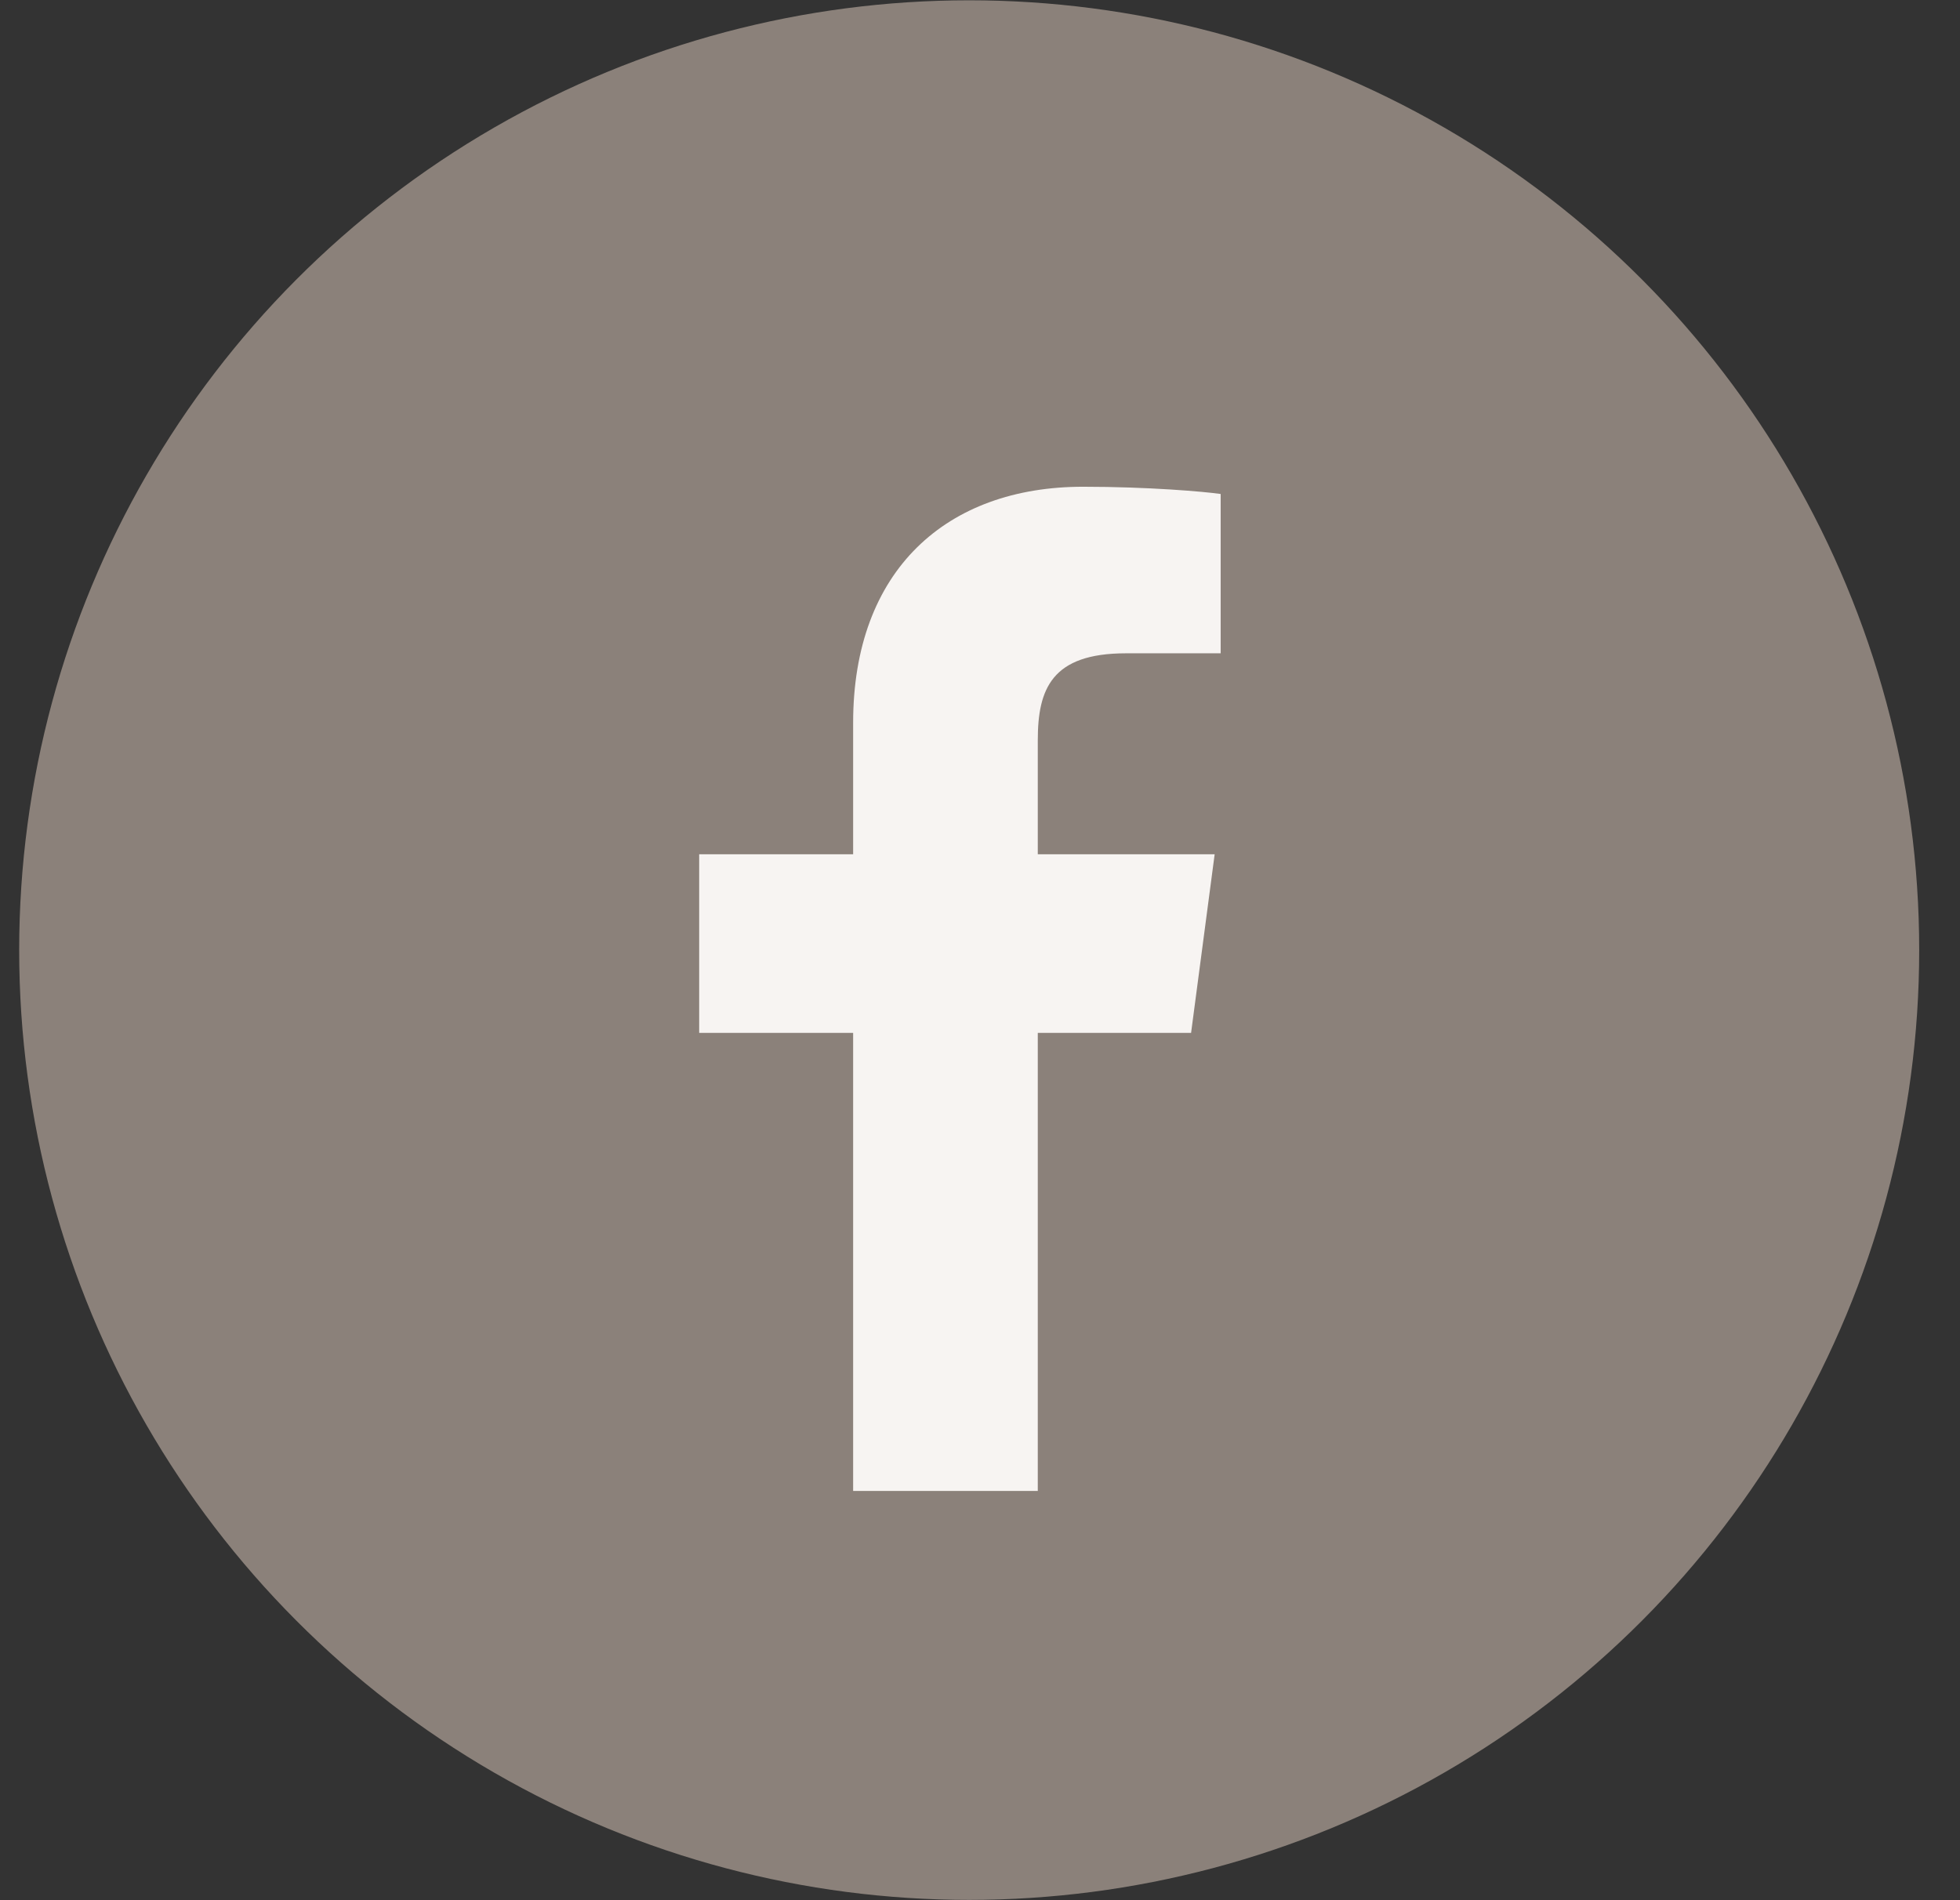
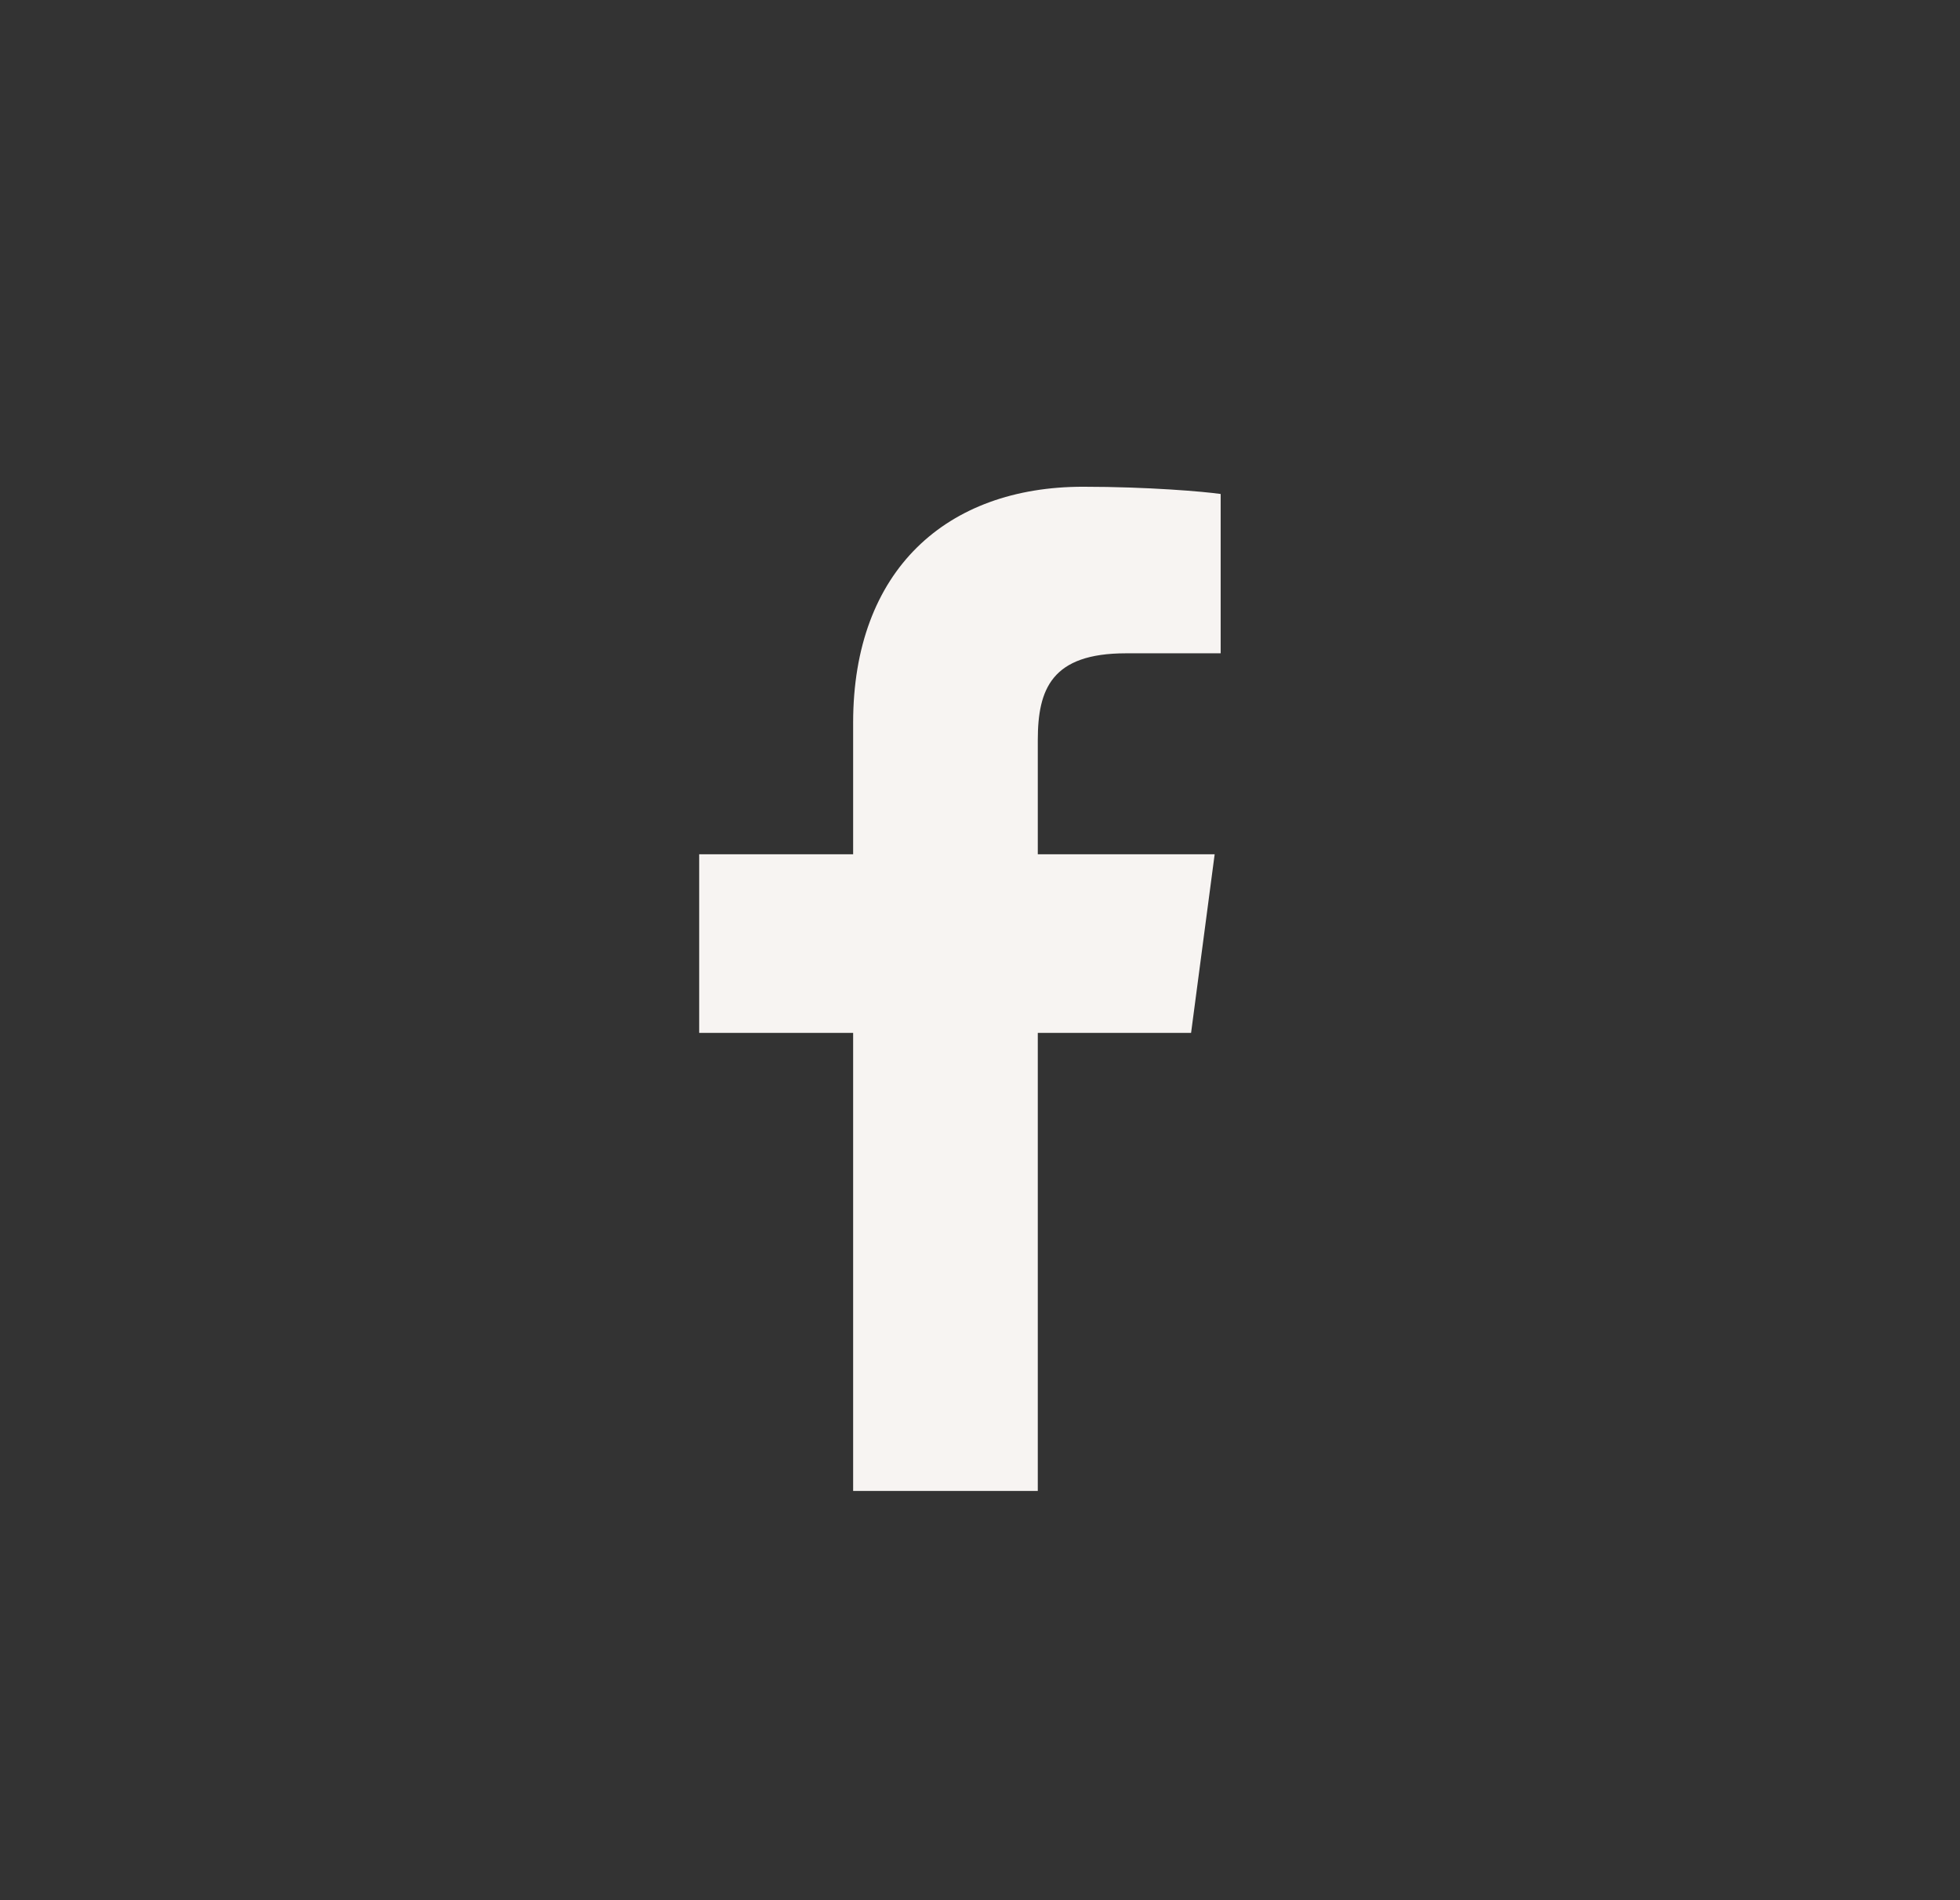
<svg xmlns="http://www.w3.org/2000/svg" width="33" height="32" viewBox="0 0 33 32" fill="none">
  <rect x="0" y="0" width="33" height="32" fill="#333333" stroke="none" />
-   <circle cx="16.318" cy="16" r="15.995" fill="#8B817A" />
  <path d="M20.552 8.319V11.002H18.957C17.707 11.002 17.473 11.602 17.473 12.466V14.386H20.451L20.054 17.394H17.473V25.108H14.364V17.394H11.772V14.386H14.364V12.171C14.364 9.6 15.939 8.197 18.235 8.197C19.333 8.197 20.278 8.279 20.552 8.319Z" fill="#F7F4F2" />
</svg>